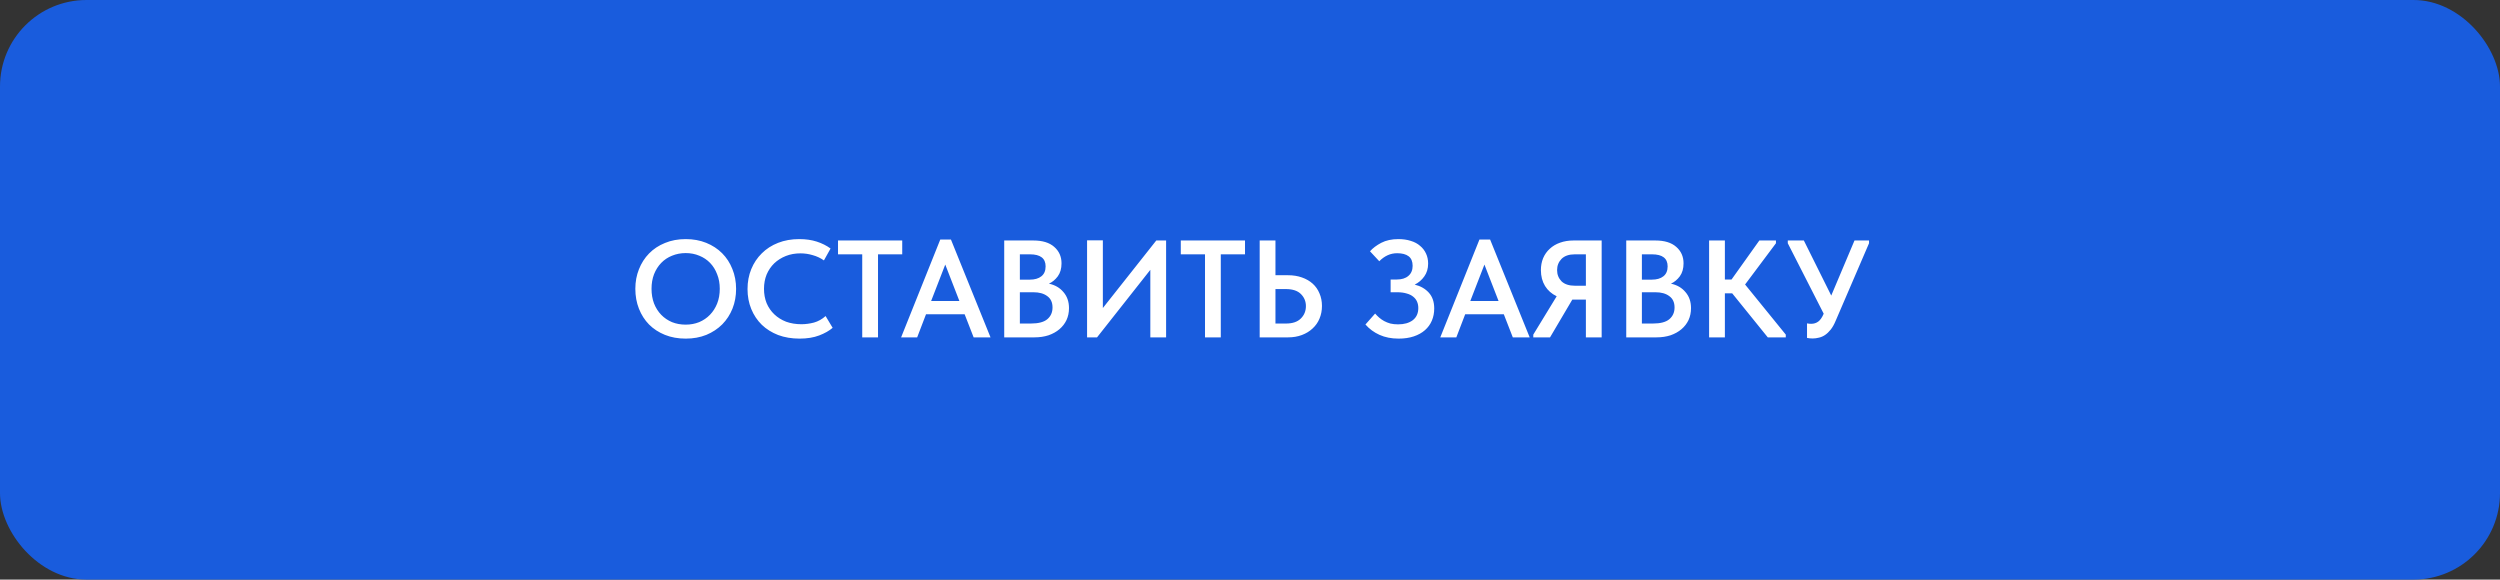
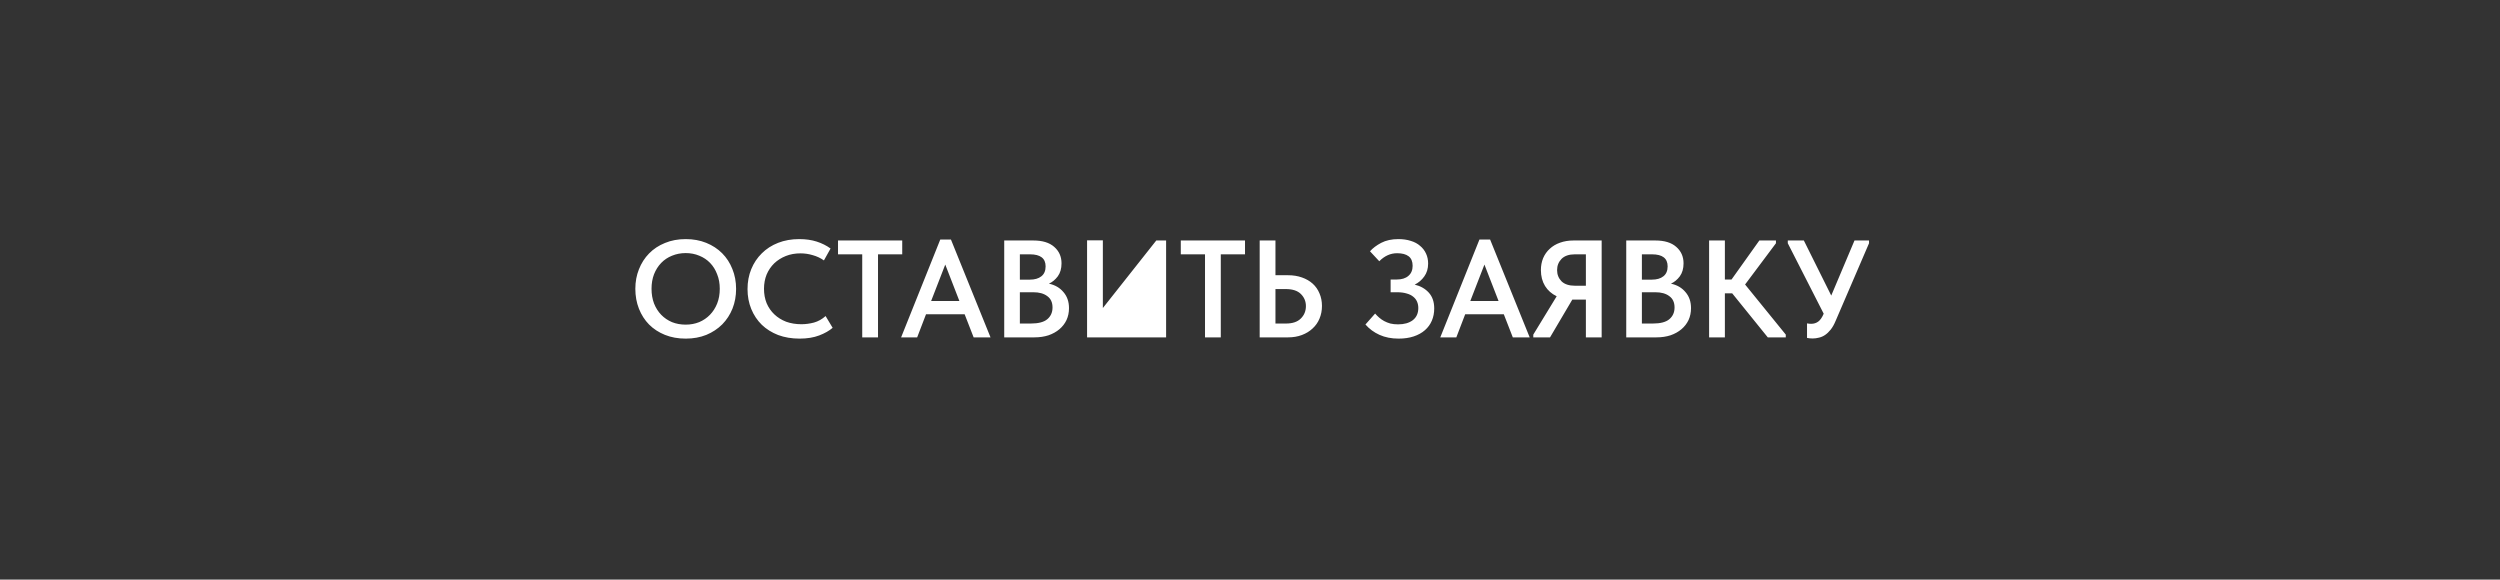
<svg xmlns="http://www.w3.org/2000/svg" width="289" height="67" viewBox="0 0 289 67" fill="none">
  <rect x="0" y="0" width="289" height="67" fill="#333333" stroke="none" />
-   <rect width="289" height="67" rx="10" fill="#195CDD" />
-   <path d="M79.269 37.528C79.824 37.528 80.341 37.432 80.821 37.24C81.301 37.037 81.717 36.755 82.069 36.392C82.421 36.029 82.699 35.597 82.901 35.096C83.104 34.584 83.205 34.013 83.205 33.384C83.205 32.765 83.104 32.205 82.901 31.704C82.709 31.192 82.437 30.755 82.085 30.392C81.733 30.029 81.317 29.752 80.837 29.56C80.357 29.357 79.835 29.256 79.269 29.256C78.704 29.256 78.176 29.357 77.685 29.56C77.205 29.752 76.789 30.029 76.437 30.392C76.085 30.755 75.808 31.192 75.605 31.704C75.413 32.205 75.317 32.765 75.317 33.384C75.317 34.003 75.413 34.568 75.605 35.08C75.808 35.592 76.085 36.029 76.437 36.392C76.789 36.755 77.205 37.037 77.685 37.24C78.165 37.432 78.693 37.528 79.269 37.528ZM79.269 39.144C78.384 39.144 77.584 39 76.869 38.712C76.155 38.424 75.541 38.024 75.029 37.512C74.528 37 74.139 36.392 73.861 35.688C73.584 34.984 73.445 34.216 73.445 33.384C73.445 32.573 73.584 31.821 73.861 31.128C74.139 30.424 74.528 29.816 75.029 29.304C75.541 28.781 76.155 28.376 76.869 28.088C77.584 27.789 78.384 27.64 79.269 27.64C80.133 27.64 80.923 27.784 81.637 28.072C82.352 28.36 82.965 28.76 83.477 29.272C83.989 29.784 84.384 30.392 84.661 31.096C84.949 31.8 85.093 32.568 85.093 33.4C85.093 34.211 84.955 34.968 84.677 35.672C84.4 36.365 84.005 36.973 83.493 37.496C82.981 38.008 82.368 38.413 81.653 38.712C80.939 39 80.144 39.144 79.269 39.144ZM92.43 39.144C91.523 39.144 90.697 39.005 89.95 38.728C89.214 38.44 88.585 38.045 88.062 37.544C87.54 37.032 87.134 36.424 86.846 35.72C86.558 35.016 86.414 34.248 86.414 33.416C86.414 32.584 86.558 31.816 86.846 31.112C87.134 30.408 87.54 29.8 88.062 29.288C88.585 28.765 89.214 28.36 89.95 28.072C90.686 27.784 91.502 27.64 92.398 27.64C93.145 27.64 93.817 27.736 94.414 27.928C95.011 28.12 95.545 28.387 96.014 28.728L95.246 30.104C94.852 29.827 94.419 29.624 93.95 29.496C93.492 29.357 93.017 29.288 92.526 29.288C91.918 29.288 91.358 29.389 90.846 29.592C90.334 29.795 89.886 30.077 89.502 30.44C89.129 30.803 88.835 31.235 88.622 31.736C88.419 32.237 88.318 32.787 88.318 33.384C88.318 33.992 88.419 34.547 88.622 35.048C88.835 35.549 89.134 35.981 89.518 36.344C89.902 36.707 90.356 36.989 90.878 37.192C91.412 37.384 91.998 37.48 92.638 37.48C93.118 37.48 93.603 37.416 94.094 37.288C94.585 37.149 95.033 36.899 95.438 36.536L96.254 37.896C95.859 38.237 95.342 38.531 94.702 38.776C94.062 39.021 93.305 39.144 92.43 39.144ZM99.674 29.4H96.874V27.8H104.298V29.4H101.498V39H99.674V29.4ZM108.696 27.688H109.928L114.504 39H112.552L111.512 36.328H107.048L106.024 39H104.168L108.696 27.688ZM107.64 34.792H110.904L109.272 30.584L107.64 34.792ZM116.088 27.8H119.448C120.504 27.8 121.309 28.045 121.864 28.536C122.429 29.027 122.712 29.661 122.712 30.44C122.712 31.048 122.568 31.549 122.28 31.944C121.992 32.328 121.651 32.611 121.256 32.792C121.96 32.941 122.52 33.267 122.936 33.768C123.363 34.259 123.576 34.877 123.576 35.624C123.576 36.125 123.48 36.584 123.288 37C123.096 37.405 122.824 37.757 122.472 38.056C122.12 38.355 121.699 38.589 121.208 38.76C120.717 38.92 120.173 39 119.576 39H116.088V27.8ZM117.896 33.784V37.4H119.16C120.035 37.4 120.669 37.235 121.064 36.904C121.469 36.563 121.672 36.109 121.672 35.544C121.672 34.957 121.469 34.52 121.064 34.232C120.669 33.933 120.136 33.784 119.464 33.784H117.896ZM117.896 29.4V32.328H119.032C119.608 32.328 120.056 32.2 120.376 31.944C120.707 31.688 120.872 31.304 120.872 30.792C120.872 29.864 120.269 29.4 119.064 29.4H117.896ZM125.666 27.784H127.49V35.608L133.666 27.8H134.802V39H132.978V31.192L126.818 39H125.666V27.784ZM139.299 29.4H136.499V27.8H143.923V29.4H141.123V39H139.299V29.4ZM145.619 27.8H147.443V31.816H148.899C149.486 31.816 150.019 31.901 150.499 32.072C150.99 32.243 151.406 32.483 151.747 32.792C152.089 33.101 152.35 33.475 152.531 33.912C152.723 34.349 152.819 34.835 152.819 35.368C152.819 35.901 152.723 36.392 152.531 36.84C152.35 37.277 152.083 37.656 151.731 37.976C151.39 38.296 150.979 38.547 150.499 38.728C150.019 38.909 149.486 39 148.899 39H145.619V27.8ZM148.659 37.4C149.417 37.4 149.987 37.208 150.371 36.824C150.766 36.44 150.963 35.96 150.963 35.384C150.963 34.84 150.771 34.376 150.387 33.992C150.003 33.608 149.422 33.416 148.643 33.416H147.443V37.4H148.659ZM161.684 39.144C160.852 39.144 160.116 39 159.476 38.712C158.836 38.424 158.292 38.024 157.844 37.512L158.964 36.248C159.103 36.408 159.258 36.563 159.428 36.712C159.599 36.861 159.791 36.995 160.004 37.112C160.218 37.229 160.458 37.325 160.724 37.4C160.991 37.464 161.29 37.496 161.62 37.496C162.324 37.496 162.89 37.336 163.316 37.016C163.743 36.685 163.956 36.216 163.956 35.608C163.956 35.341 163.908 35.096 163.812 34.872C163.716 34.648 163.567 34.456 163.364 34.296C163.172 34.136 162.922 34.013 162.612 33.928C162.303 33.832 161.935 33.784 161.508 33.784H160.756V32.312H161.46C162.036 32.312 162.484 32.173 162.804 31.896C163.135 31.619 163.3 31.229 163.3 30.728C163.3 30.227 163.146 29.859 162.836 29.624C162.527 29.389 162.084 29.272 161.508 29.272C160.74 29.272 160.052 29.581 159.444 30.2L158.372 29.048C158.692 28.685 159.124 28.36 159.668 28.072C160.223 27.784 160.884 27.64 161.652 27.64C162.186 27.64 162.666 27.709 163.092 27.848C163.519 27.976 163.876 28.168 164.164 28.424C164.463 28.669 164.692 28.968 164.852 29.32C165.012 29.661 165.092 30.045 165.092 30.472C165.092 31.048 164.943 31.544 164.644 31.96C164.356 32.365 163.988 32.68 163.54 32.904C164.212 33.064 164.756 33.373 165.172 33.832C165.588 34.291 165.796 34.899 165.796 35.656C165.796 36.168 165.706 36.637 165.524 37.064C165.343 37.491 165.076 37.859 164.724 38.168C164.372 38.477 163.94 38.717 163.428 38.888C162.916 39.059 162.335 39.144 161.684 39.144ZM171.024 27.688H172.256L176.832 39H174.88L173.84 36.328H169.376L168.352 39H166.496L171.024 27.688ZM169.968 34.792H173.232L171.6 30.584L169.968 34.792ZM177.248 38.68L179.952 34.248C179.376 33.971 178.928 33.576 178.608 33.064C178.288 32.541 178.128 31.928 178.128 31.224C178.128 30.723 178.214 30.264 178.384 29.848C178.566 29.421 178.822 29.059 179.152 28.76C179.483 28.451 179.878 28.216 180.336 28.056C180.806 27.885 181.328 27.8 181.904 27.8H185.152V39H183.328V34.632H181.792H181.76L179.184 39H177.248V38.68ZM183.328 33.032V29.4H182.048C181.376 29.4 180.864 29.576 180.512 29.928C180.171 30.28 180 30.712 180 31.224C180 31.736 180.171 32.168 180.512 32.52C180.864 32.861 181.387 33.032 182.08 33.032H183.328ZM187.994 27.8H191.354C192.41 27.8 193.216 28.045 193.77 28.536C194.336 29.027 194.618 29.661 194.618 30.44C194.618 31.048 194.474 31.549 194.186 31.944C193.898 32.328 193.557 32.611 193.162 32.792C193.866 32.941 194.426 33.267 194.842 33.768C195.269 34.259 195.482 34.877 195.482 35.624C195.482 36.125 195.386 36.584 195.194 37C195.002 37.405 194.73 37.757 194.378 38.056C194.026 38.355 193.605 38.589 193.114 38.76C192.624 38.92 192.08 39 191.482 39H187.994V27.8ZM189.802 33.784V37.4H191.066C191.941 37.4 192.576 37.235 192.97 36.904C193.376 36.563 193.578 36.109 193.578 35.544C193.578 34.957 193.376 34.52 192.97 34.232C192.576 33.933 192.042 33.784 191.37 33.784H189.802ZM189.802 29.4V32.328H190.938C191.514 32.328 191.962 32.2 192.282 31.944C192.613 31.688 192.778 31.304 192.778 30.792C192.778 29.864 192.176 29.4 190.97 29.4H189.802ZM199.396 32.312H200.164L203.38 27.8H205.3V28.12L201.732 32.888L206.436 38.68V39H204.356L200.244 33.912H199.396V39H197.572V27.8H199.396V32.312ZM209.548 39.128C209.313 39.128 209.094 39.107 208.892 39.064V37.384C209.062 37.416 209.222 37.432 209.372 37.432C209.681 37.432 209.953 37.347 210.188 37.176C210.422 37.005 210.63 36.707 210.812 36.28V36.248L206.668 28.12V27.8H208.524L211.692 34.168L214.38 27.8H216.06V28.12L212.204 37.08C212.033 37.496 211.841 37.837 211.628 38.104C211.425 38.36 211.206 38.568 210.972 38.728C210.748 38.877 210.513 38.979 210.268 39.032C210.022 39.096 209.782 39.128 209.548 39.128Z" fill="white" />
+   <path d="M79.269 37.528C79.824 37.528 80.341 37.432 80.821 37.24C81.301 37.037 81.717 36.755 82.069 36.392C82.421 36.029 82.699 35.597 82.901 35.096C83.104 34.584 83.205 34.013 83.205 33.384C83.205 32.765 83.104 32.205 82.901 31.704C82.709 31.192 82.437 30.755 82.085 30.392C81.733 30.029 81.317 29.752 80.837 29.56C80.357 29.357 79.835 29.256 79.269 29.256C78.704 29.256 78.176 29.357 77.685 29.56C77.205 29.752 76.789 30.029 76.437 30.392C76.085 30.755 75.808 31.192 75.605 31.704C75.413 32.205 75.317 32.765 75.317 33.384C75.317 34.003 75.413 34.568 75.605 35.08C75.808 35.592 76.085 36.029 76.437 36.392C76.789 36.755 77.205 37.037 77.685 37.24C78.165 37.432 78.693 37.528 79.269 37.528ZM79.269 39.144C78.384 39.144 77.584 39 76.869 38.712C76.155 38.424 75.541 38.024 75.029 37.512C74.528 37 74.139 36.392 73.861 35.688C73.584 34.984 73.445 34.216 73.445 33.384C73.445 32.573 73.584 31.821 73.861 31.128C74.139 30.424 74.528 29.816 75.029 29.304C75.541 28.781 76.155 28.376 76.869 28.088C77.584 27.789 78.384 27.64 79.269 27.64C80.133 27.64 80.923 27.784 81.637 28.072C82.352 28.36 82.965 28.76 83.477 29.272C83.989 29.784 84.384 30.392 84.661 31.096C84.949 31.8 85.093 32.568 85.093 33.4C85.093 34.211 84.955 34.968 84.677 35.672C84.4 36.365 84.005 36.973 83.493 37.496C82.981 38.008 82.368 38.413 81.653 38.712C80.939 39 80.144 39.144 79.269 39.144ZM92.43 39.144C91.523 39.144 90.697 39.005 89.95 38.728C89.214 38.44 88.585 38.045 88.062 37.544C87.54 37.032 87.134 36.424 86.846 35.72C86.558 35.016 86.414 34.248 86.414 33.416C86.414 32.584 86.558 31.816 86.846 31.112C87.134 30.408 87.54 29.8 88.062 29.288C88.585 28.765 89.214 28.36 89.95 28.072C90.686 27.784 91.502 27.64 92.398 27.64C93.145 27.64 93.817 27.736 94.414 27.928C95.011 28.12 95.545 28.387 96.014 28.728L95.246 30.104C94.852 29.827 94.419 29.624 93.95 29.496C93.492 29.357 93.017 29.288 92.526 29.288C91.918 29.288 91.358 29.389 90.846 29.592C90.334 29.795 89.886 30.077 89.502 30.44C89.129 30.803 88.835 31.235 88.622 31.736C88.419 32.237 88.318 32.787 88.318 33.384C88.318 33.992 88.419 34.547 88.622 35.048C88.835 35.549 89.134 35.981 89.518 36.344C89.902 36.707 90.356 36.989 90.878 37.192C91.412 37.384 91.998 37.48 92.638 37.48C93.118 37.48 93.603 37.416 94.094 37.288C94.585 37.149 95.033 36.899 95.438 36.536L96.254 37.896C95.859 38.237 95.342 38.531 94.702 38.776C94.062 39.021 93.305 39.144 92.43 39.144ZM99.674 29.4H96.874V27.8H104.298V29.4H101.498V39H99.674V29.4ZM108.696 27.688H109.928L114.504 39H112.552L111.512 36.328H107.048L106.024 39H104.168L108.696 27.688ZM107.64 34.792H110.904L109.272 30.584L107.64 34.792ZM116.088 27.8H119.448C120.504 27.8 121.309 28.045 121.864 28.536C122.429 29.027 122.712 29.661 122.712 30.44C122.712 31.048 122.568 31.549 122.28 31.944C121.992 32.328 121.651 32.611 121.256 32.792C121.96 32.941 122.52 33.267 122.936 33.768C123.363 34.259 123.576 34.877 123.576 35.624C123.576 36.125 123.48 36.584 123.288 37C123.096 37.405 122.824 37.757 122.472 38.056C122.12 38.355 121.699 38.589 121.208 38.76C120.717 38.92 120.173 39 119.576 39H116.088V27.8ZM117.896 33.784V37.4H119.16C120.035 37.4 120.669 37.235 121.064 36.904C121.469 36.563 121.672 36.109 121.672 35.544C121.672 34.957 121.469 34.52 121.064 34.232C120.669 33.933 120.136 33.784 119.464 33.784H117.896ZM117.896 29.4V32.328H119.032C119.608 32.328 120.056 32.2 120.376 31.944C120.707 31.688 120.872 31.304 120.872 30.792C120.872 29.864 120.269 29.4 119.064 29.4H117.896ZM125.666 27.784H127.49V35.608L133.666 27.8H134.802V39H132.978L126.818 39H125.666V27.784ZM139.299 29.4H136.499V27.8H143.923V29.4H141.123V39H139.299V29.4ZM145.619 27.8H147.443V31.816H148.899C149.486 31.816 150.019 31.901 150.499 32.072C150.99 32.243 151.406 32.483 151.747 32.792C152.089 33.101 152.35 33.475 152.531 33.912C152.723 34.349 152.819 34.835 152.819 35.368C152.819 35.901 152.723 36.392 152.531 36.84C152.35 37.277 152.083 37.656 151.731 37.976C151.39 38.296 150.979 38.547 150.499 38.728C150.019 38.909 149.486 39 148.899 39H145.619V27.8ZM148.659 37.4C149.417 37.4 149.987 37.208 150.371 36.824C150.766 36.44 150.963 35.96 150.963 35.384C150.963 34.84 150.771 34.376 150.387 33.992C150.003 33.608 149.422 33.416 148.643 33.416H147.443V37.4H148.659ZM161.684 39.144C160.852 39.144 160.116 39 159.476 38.712C158.836 38.424 158.292 38.024 157.844 37.512L158.964 36.248C159.103 36.408 159.258 36.563 159.428 36.712C159.599 36.861 159.791 36.995 160.004 37.112C160.218 37.229 160.458 37.325 160.724 37.4C160.991 37.464 161.29 37.496 161.62 37.496C162.324 37.496 162.89 37.336 163.316 37.016C163.743 36.685 163.956 36.216 163.956 35.608C163.956 35.341 163.908 35.096 163.812 34.872C163.716 34.648 163.567 34.456 163.364 34.296C163.172 34.136 162.922 34.013 162.612 33.928C162.303 33.832 161.935 33.784 161.508 33.784H160.756V32.312H161.46C162.036 32.312 162.484 32.173 162.804 31.896C163.135 31.619 163.3 31.229 163.3 30.728C163.3 30.227 163.146 29.859 162.836 29.624C162.527 29.389 162.084 29.272 161.508 29.272C160.74 29.272 160.052 29.581 159.444 30.2L158.372 29.048C158.692 28.685 159.124 28.36 159.668 28.072C160.223 27.784 160.884 27.64 161.652 27.64C162.186 27.64 162.666 27.709 163.092 27.848C163.519 27.976 163.876 28.168 164.164 28.424C164.463 28.669 164.692 28.968 164.852 29.32C165.012 29.661 165.092 30.045 165.092 30.472C165.092 31.048 164.943 31.544 164.644 31.96C164.356 32.365 163.988 32.68 163.54 32.904C164.212 33.064 164.756 33.373 165.172 33.832C165.588 34.291 165.796 34.899 165.796 35.656C165.796 36.168 165.706 36.637 165.524 37.064C165.343 37.491 165.076 37.859 164.724 38.168C164.372 38.477 163.94 38.717 163.428 38.888C162.916 39.059 162.335 39.144 161.684 39.144ZM171.024 27.688H172.256L176.832 39H174.88L173.84 36.328H169.376L168.352 39H166.496L171.024 27.688ZM169.968 34.792H173.232L171.6 30.584L169.968 34.792ZM177.248 38.68L179.952 34.248C179.376 33.971 178.928 33.576 178.608 33.064C178.288 32.541 178.128 31.928 178.128 31.224C178.128 30.723 178.214 30.264 178.384 29.848C178.566 29.421 178.822 29.059 179.152 28.76C179.483 28.451 179.878 28.216 180.336 28.056C180.806 27.885 181.328 27.8 181.904 27.8H185.152V39H183.328V34.632H181.792H181.76L179.184 39H177.248V38.68ZM183.328 33.032V29.4H182.048C181.376 29.4 180.864 29.576 180.512 29.928C180.171 30.28 180 30.712 180 31.224C180 31.736 180.171 32.168 180.512 32.52C180.864 32.861 181.387 33.032 182.08 33.032H183.328ZM187.994 27.8H191.354C192.41 27.8 193.216 28.045 193.77 28.536C194.336 29.027 194.618 29.661 194.618 30.44C194.618 31.048 194.474 31.549 194.186 31.944C193.898 32.328 193.557 32.611 193.162 32.792C193.866 32.941 194.426 33.267 194.842 33.768C195.269 34.259 195.482 34.877 195.482 35.624C195.482 36.125 195.386 36.584 195.194 37C195.002 37.405 194.73 37.757 194.378 38.056C194.026 38.355 193.605 38.589 193.114 38.76C192.624 38.92 192.08 39 191.482 39H187.994V27.8ZM189.802 33.784V37.4H191.066C191.941 37.4 192.576 37.235 192.97 36.904C193.376 36.563 193.578 36.109 193.578 35.544C193.578 34.957 193.376 34.52 192.97 34.232C192.576 33.933 192.042 33.784 191.37 33.784H189.802ZM189.802 29.4V32.328H190.938C191.514 32.328 191.962 32.2 192.282 31.944C192.613 31.688 192.778 31.304 192.778 30.792C192.778 29.864 192.176 29.4 190.97 29.4H189.802ZM199.396 32.312H200.164L203.38 27.8H205.3V28.12L201.732 32.888L206.436 38.68V39H204.356L200.244 33.912H199.396V39H197.572V27.8H199.396V32.312ZM209.548 39.128C209.313 39.128 209.094 39.107 208.892 39.064V37.384C209.062 37.416 209.222 37.432 209.372 37.432C209.681 37.432 209.953 37.347 210.188 37.176C210.422 37.005 210.63 36.707 210.812 36.28V36.248L206.668 28.12V27.8H208.524L211.692 34.168L214.38 27.8H216.06V28.12L212.204 37.08C212.033 37.496 211.841 37.837 211.628 38.104C211.425 38.36 211.206 38.568 210.972 38.728C210.748 38.877 210.513 38.979 210.268 39.032C210.022 39.096 209.782 39.128 209.548 39.128Z" fill="white" />
</svg>